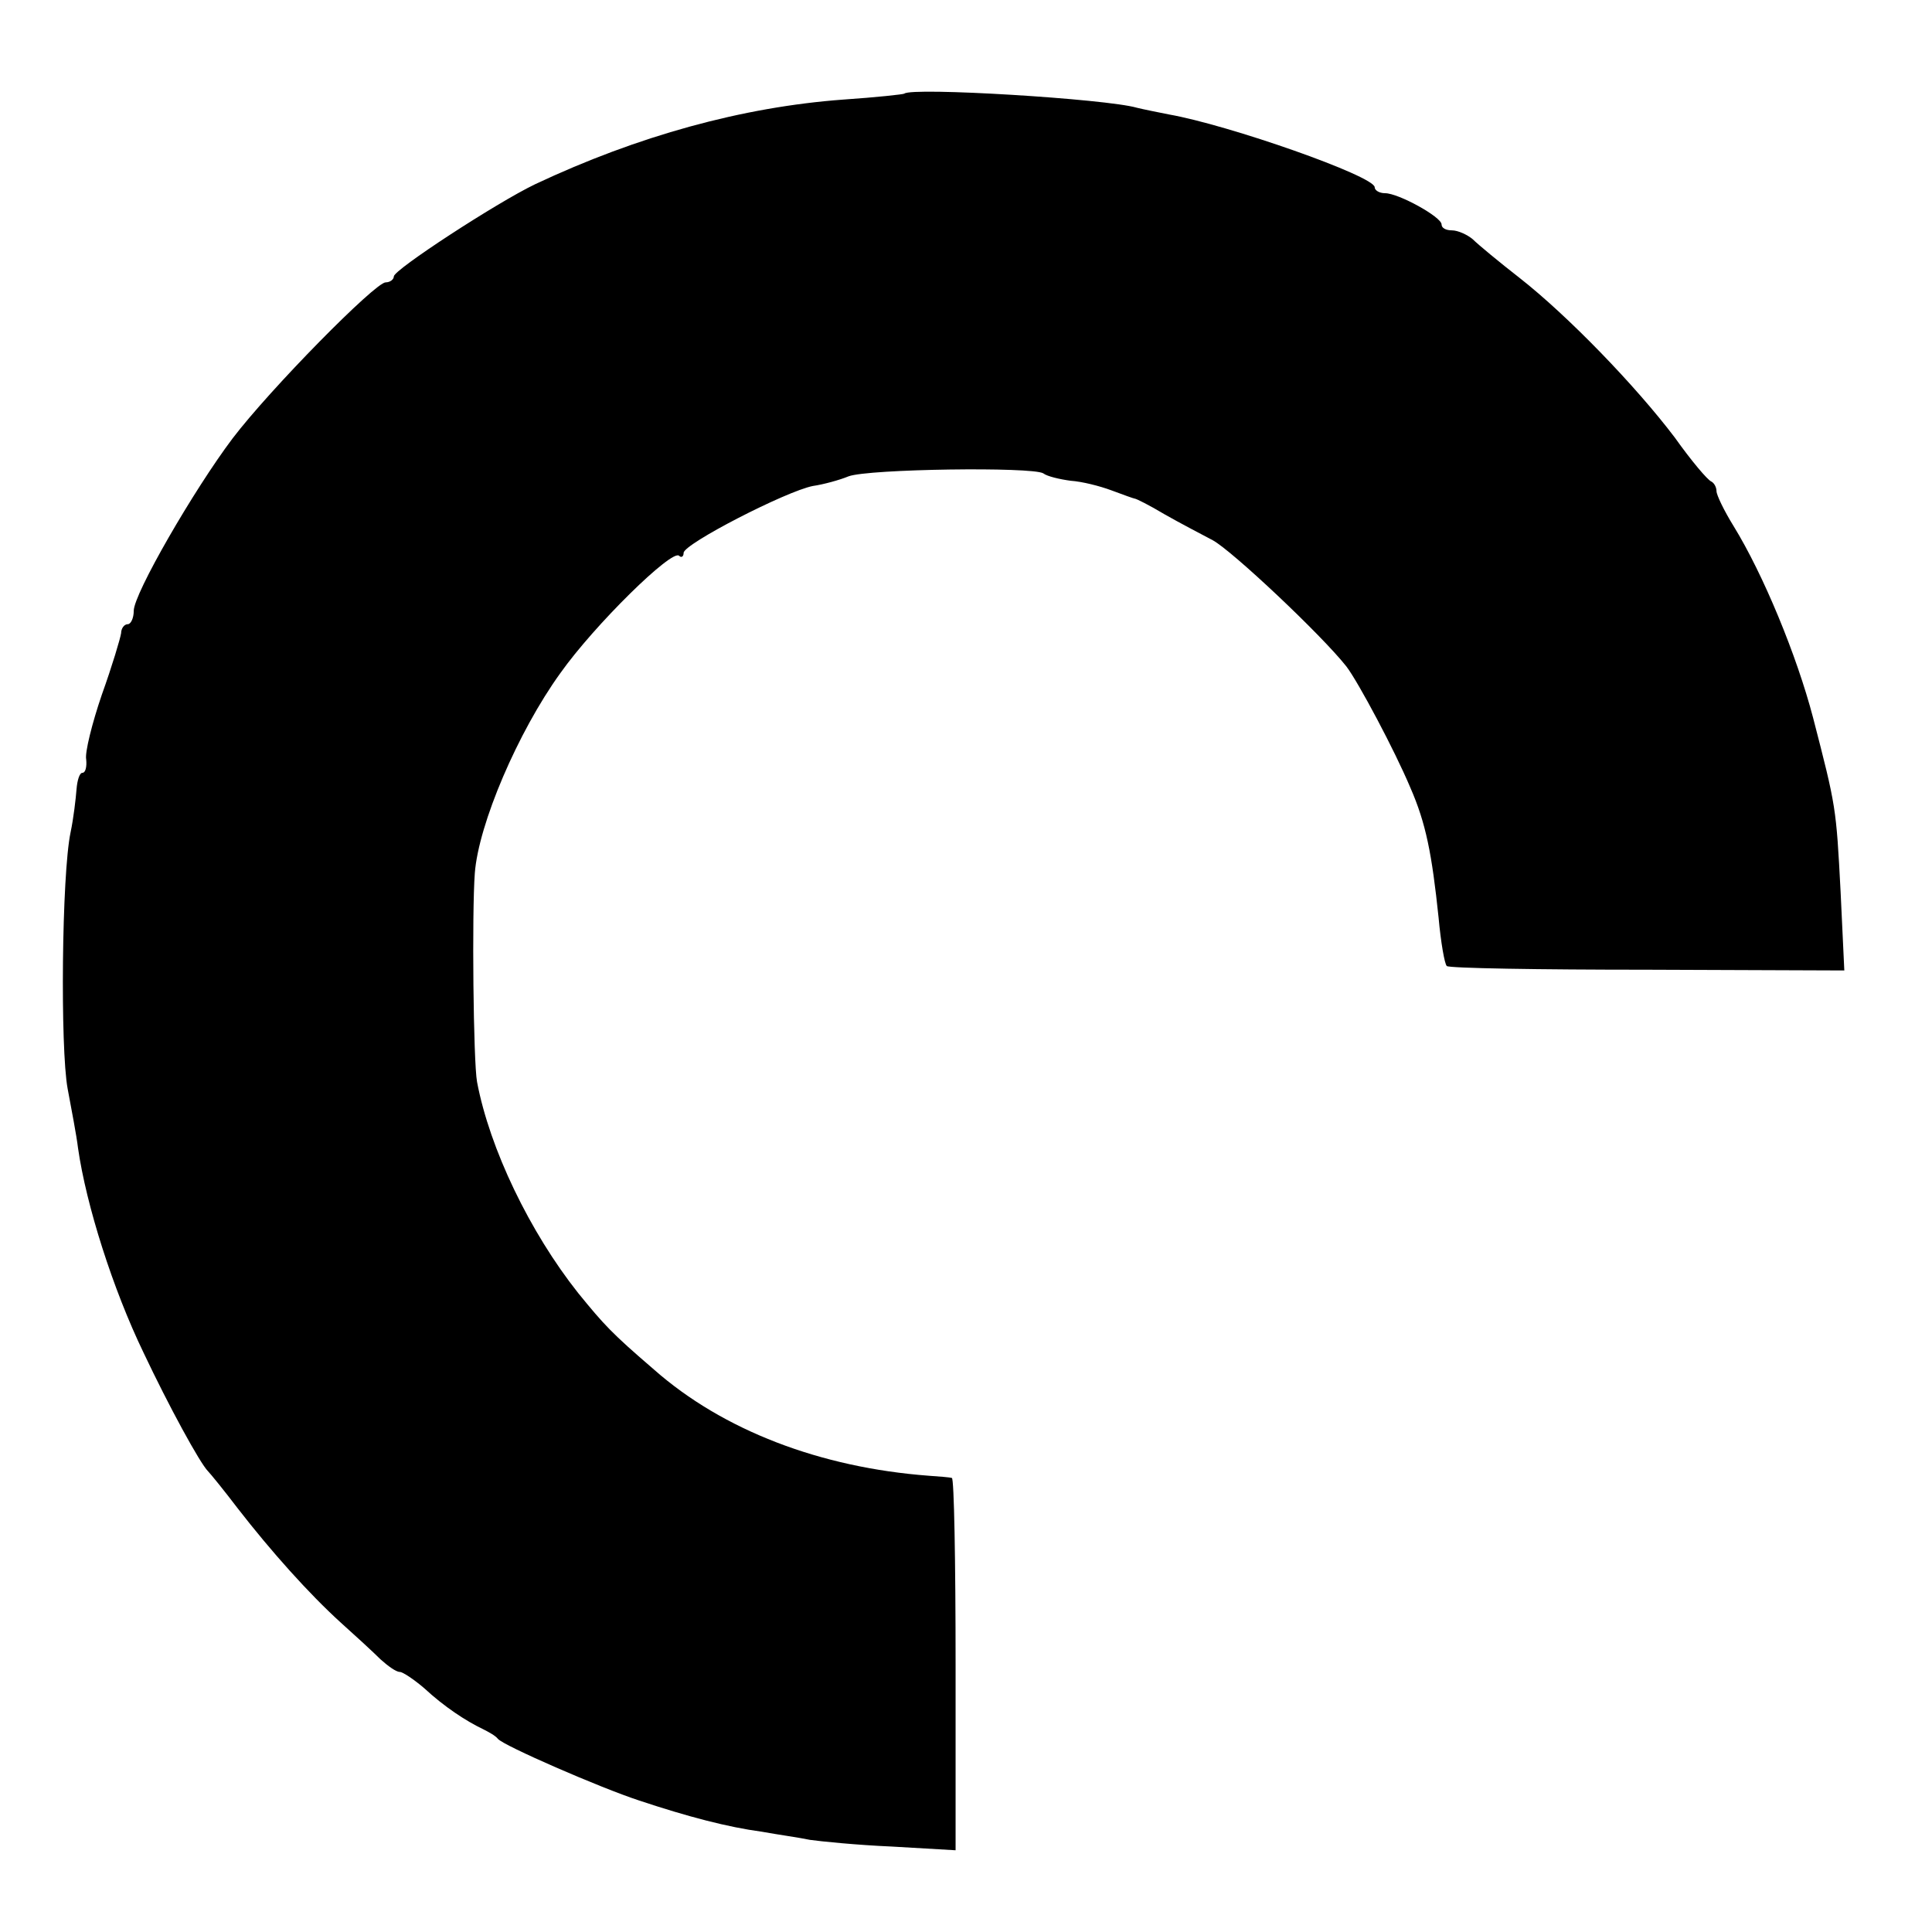
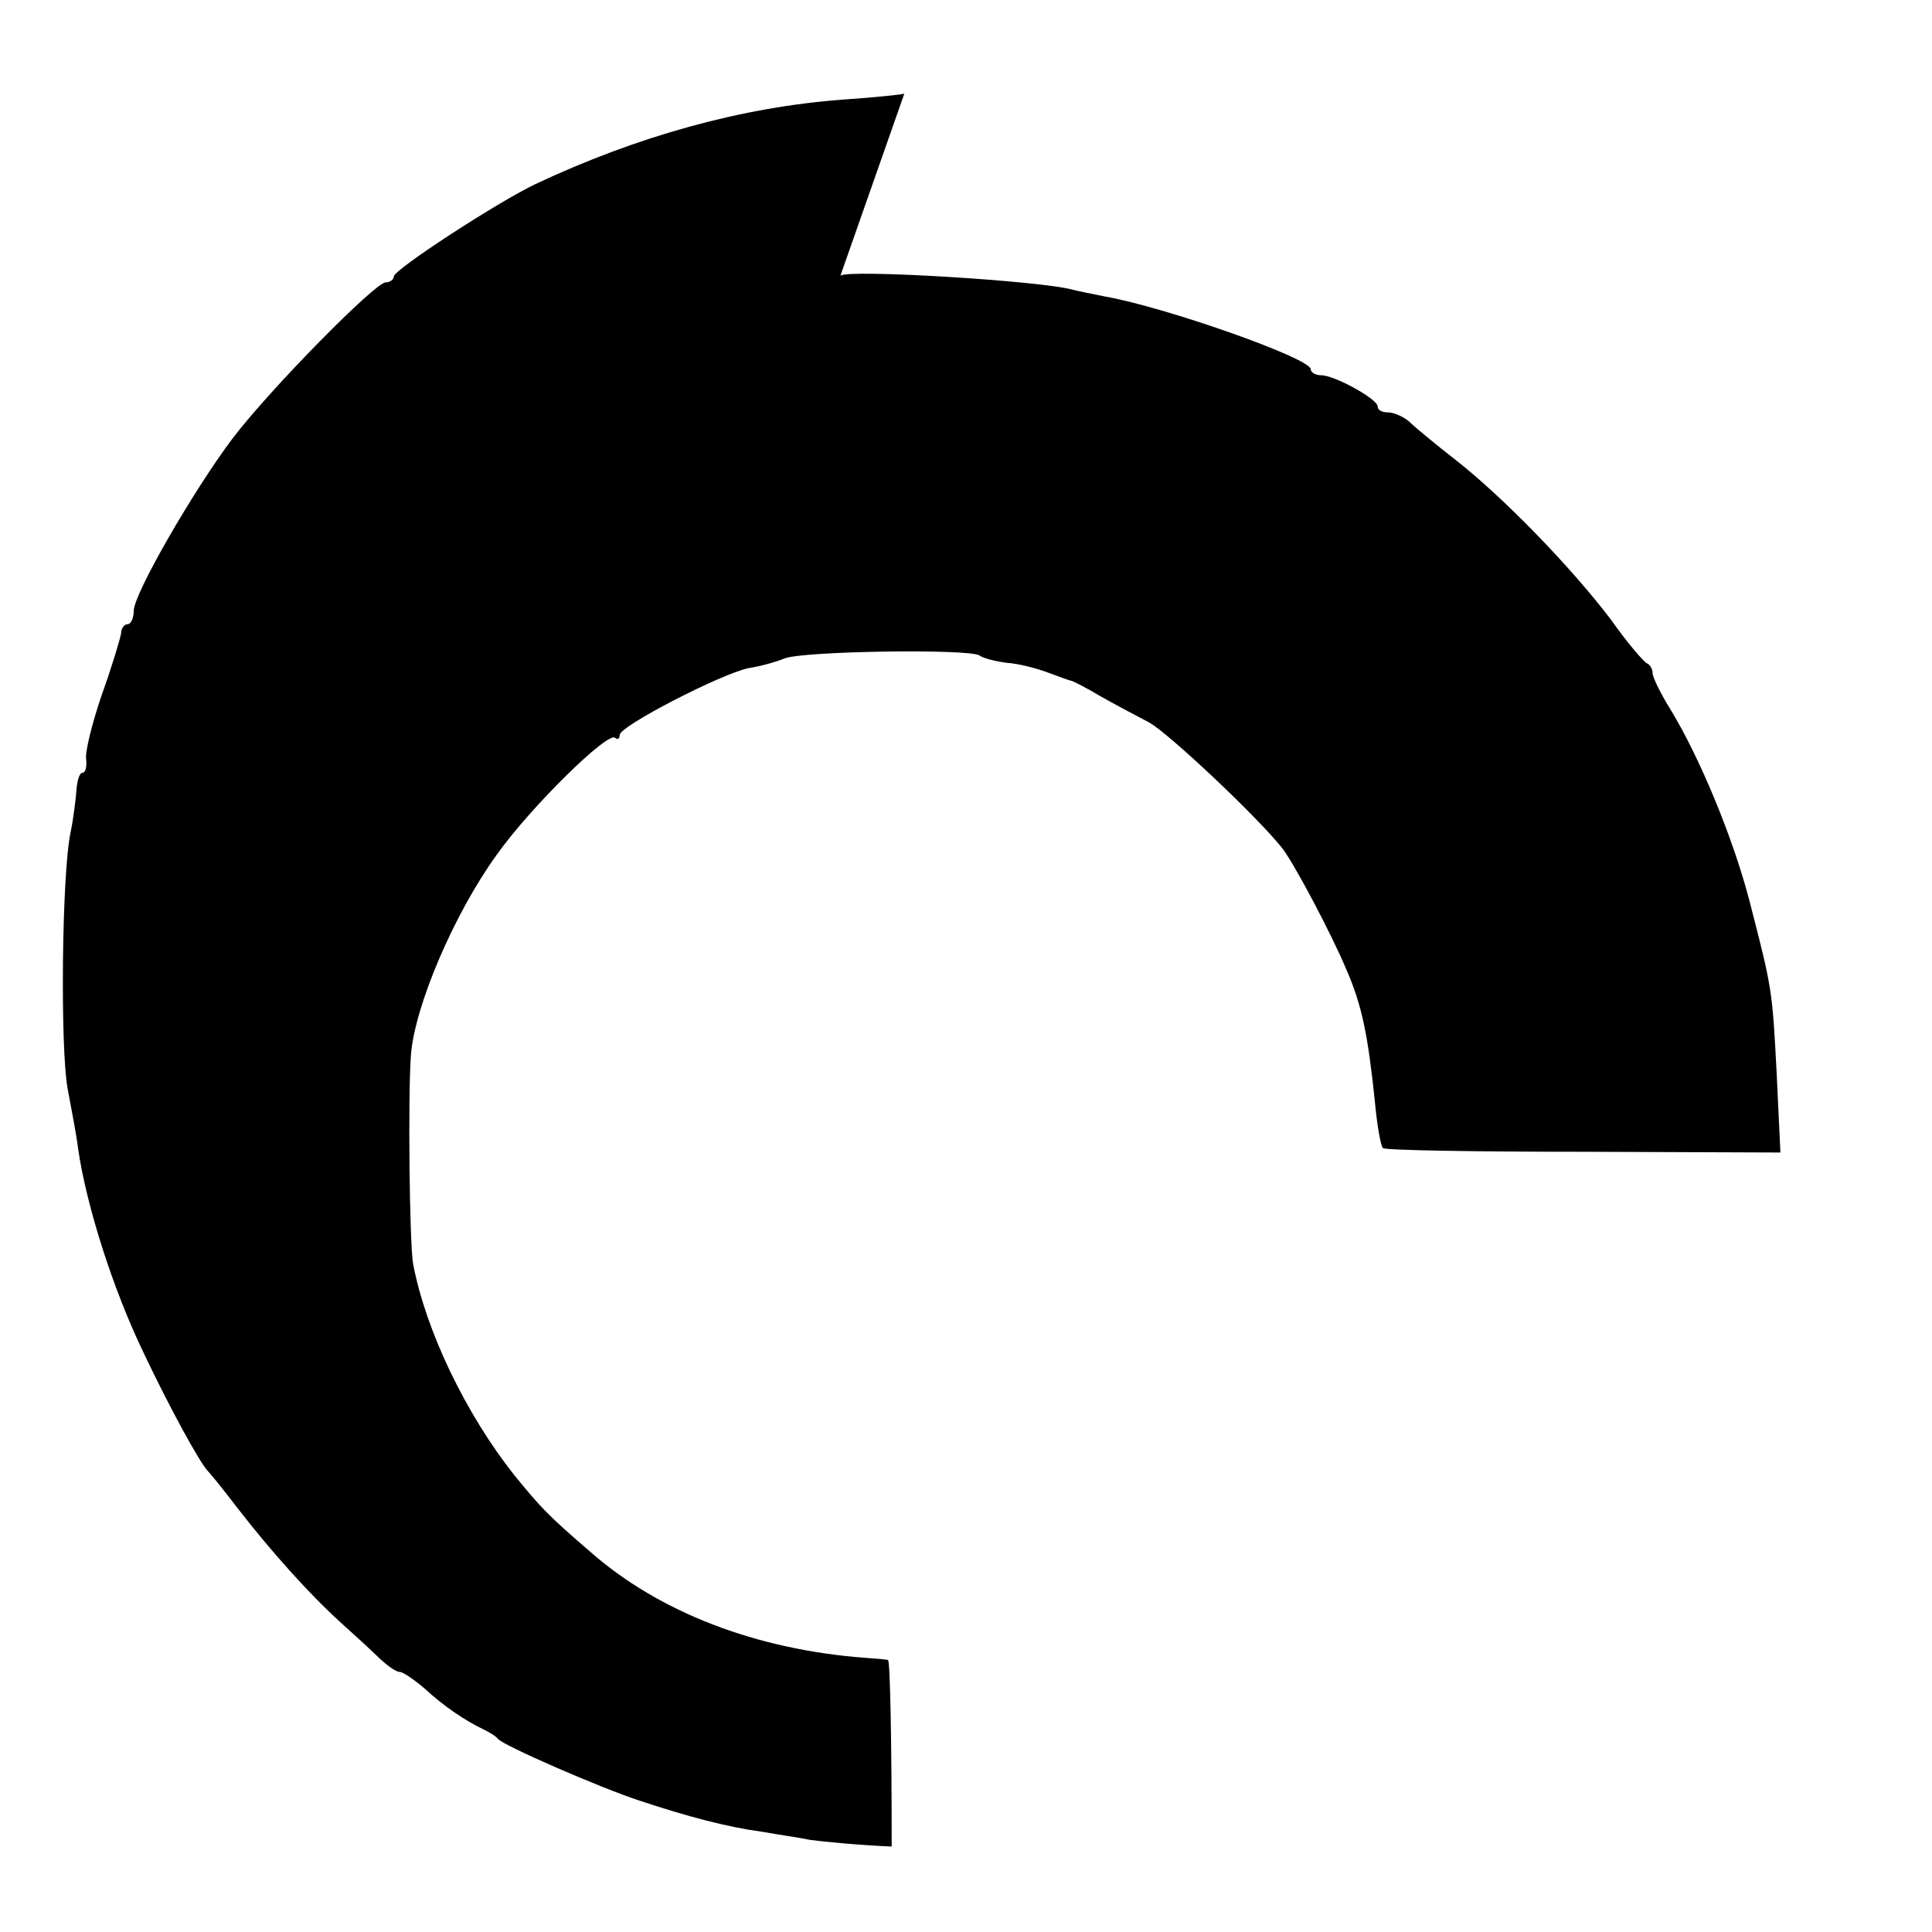
<svg xmlns="http://www.w3.org/2000/svg" version="1.0" width="260pt" height="260pt" viewBox="0 0 260 260" preserveAspectRatio="xMidYMid meet">
  <g transform="translate(0,260) scale(0.1,-0.1)" fill="#000000" stroke="none">
-     <path d="M1217 2474 c-1 -1 -38 -5 -82 -8 -136 -10 -277 -49 -415 -114 -52 -25 -190 -115 -190 -124 0 -4 -5 -8 -11 -8 -14 0 -155 -143 -206 -210 -52 -69 -133 -209 -133 -232 0 -10 -4 -18 -8 -18 -5 0 -9 -6 -9 -12 -1 -7 -12 -44 -26 -83 -13 -38 -23 -78 -21 -87 1 -10 -1 -18 -5 -18 -4 0 -7 -10 -8 -22 -1 -13 -4 -39 -8 -58 -12 -57 -14 -291 -4 -345 5 -27 12 -63 14 -80 11 -77 47 -190 88 -275 34 -72 76 -149 87 -160 3 -3 21 -25 40 -50 45 -58 96 -115 139 -154 19 -17 43 -39 53 -49 10 -9 21 -17 26 -17 4 0 19 -10 33 -22 27 -25 56 -44 79 -55 8 -4 17 -9 20 -13 7 -9 138 -66 190 -83 66 -22 120 -36 165 -42 22 -4 51 -8 65 -11 14 -2 63 -7 110 -9 l86 -5 0 250 c0 138 -2 251 -5 251 -3 1 -17 2 -31 3 -146 11 -277 61 -370 143 -57 49 -67 60 -102 103 -65 82 -119 194 -136 284 -5 27 -7 228 -3 281 5 66 58 190 115 269 46 65 151 168 160 158 3 -3 6 -1 6 4 0 12 138 83 174 90 14 2 36 8 48 13 27 10 247 13 262 4 5 -4 22 -8 37 -10 15 -1 39 -7 55 -13 16 -6 30 -11 31 -11 2 0 20 -9 40 -21 21 -12 50 -27 65 -35 26 -14 147 -128 180 -170 16 -21 65 -113 86 -163 21 -48 29 -89 38 -175 3 -33 8 -62 11 -65 2 -3 124 -5 270 -5 l265 -1 -5 106 c-6 114 -6 114 -37 234 -22 84 -67 193 -107 258 -13 21 -23 42 -23 47 0 5 -3 11 -7 13 -5 2 -27 28 -49 59 -53 70 -144 164 -209 215 -27 21 -56 45 -63 52 -7 6 -20 12 -28 12 -8 0 -14 3 -14 8 0 10 -58 42 -76 42 -8 0 -14 4 -14 8 0 15 -197 84 -277 98 -15 3 -35 7 -43 9 -41 12 -303 28 -313 19z" />
+     <path d="M1217 2474 c-1 -1 -38 -5 -82 -8 -136 -10 -277 -49 -415 -114 -52 -25 -190 -115 -190 -124 0 -4 -5 -8 -11 -8 -14 0 -155 -143 -206 -210 -52 -69 -133 -209 -133 -232 0 -10 -4 -18 -8 -18 -5 0 -9 -6 -9 -12 -1 -7 -12 -44 -26 -83 -13 -38 -23 -78 -21 -87 1 -10 -1 -18 -5 -18 -4 0 -7 -10 -8 -22 -1 -13 -4 -39 -8 -58 -12 -57 -14 -291 -4 -345 5 -27 12 -63 14 -80 11 -77 47 -190 88 -275 34 -72 76 -149 87 -160 3 -3 21 -25 40 -50 45 -58 96 -115 139 -154 19 -17 43 -39 53 -49 10 -9 21 -17 26 -17 4 0 19 -10 33 -22 27 -25 56 -44 79 -55 8 -4 17 -9 20 -13 7 -9 138 -66 190 -83 66 -22 120 -36 165 -42 22 -4 51 -8 65 -11 14 -2 63 -7 110 -9 c0 138 -2 251 -5 251 -3 1 -17 2 -31 3 -146 11 -277 61 -370 143 -57 49 -67 60 -102 103 -65 82 -119 194 -136 284 -5 27 -7 228 -3 281 5 66 58 190 115 269 46 65 151 168 160 158 3 -3 6 -1 6 4 0 12 138 83 174 90 14 2 36 8 48 13 27 10 247 13 262 4 5 -4 22 -8 37 -10 15 -1 39 -7 55 -13 16 -6 30 -11 31 -11 2 0 20 -9 40 -21 21 -12 50 -27 65 -35 26 -14 147 -128 180 -170 16 -21 65 -113 86 -163 21 -48 29 -89 38 -175 3 -33 8 -62 11 -65 2 -3 124 -5 270 -5 l265 -1 -5 106 c-6 114 -6 114 -37 234 -22 84 -67 193 -107 258 -13 21 -23 42 -23 47 0 5 -3 11 -7 13 -5 2 -27 28 -49 59 -53 70 -144 164 -209 215 -27 21 -56 45 -63 52 -7 6 -20 12 -28 12 -8 0 -14 3 -14 8 0 10 -58 42 -76 42 -8 0 -14 4 -14 8 0 15 -197 84 -277 98 -15 3 -35 7 -43 9 -41 12 -303 28 -313 19z" />
  </g>
</svg>